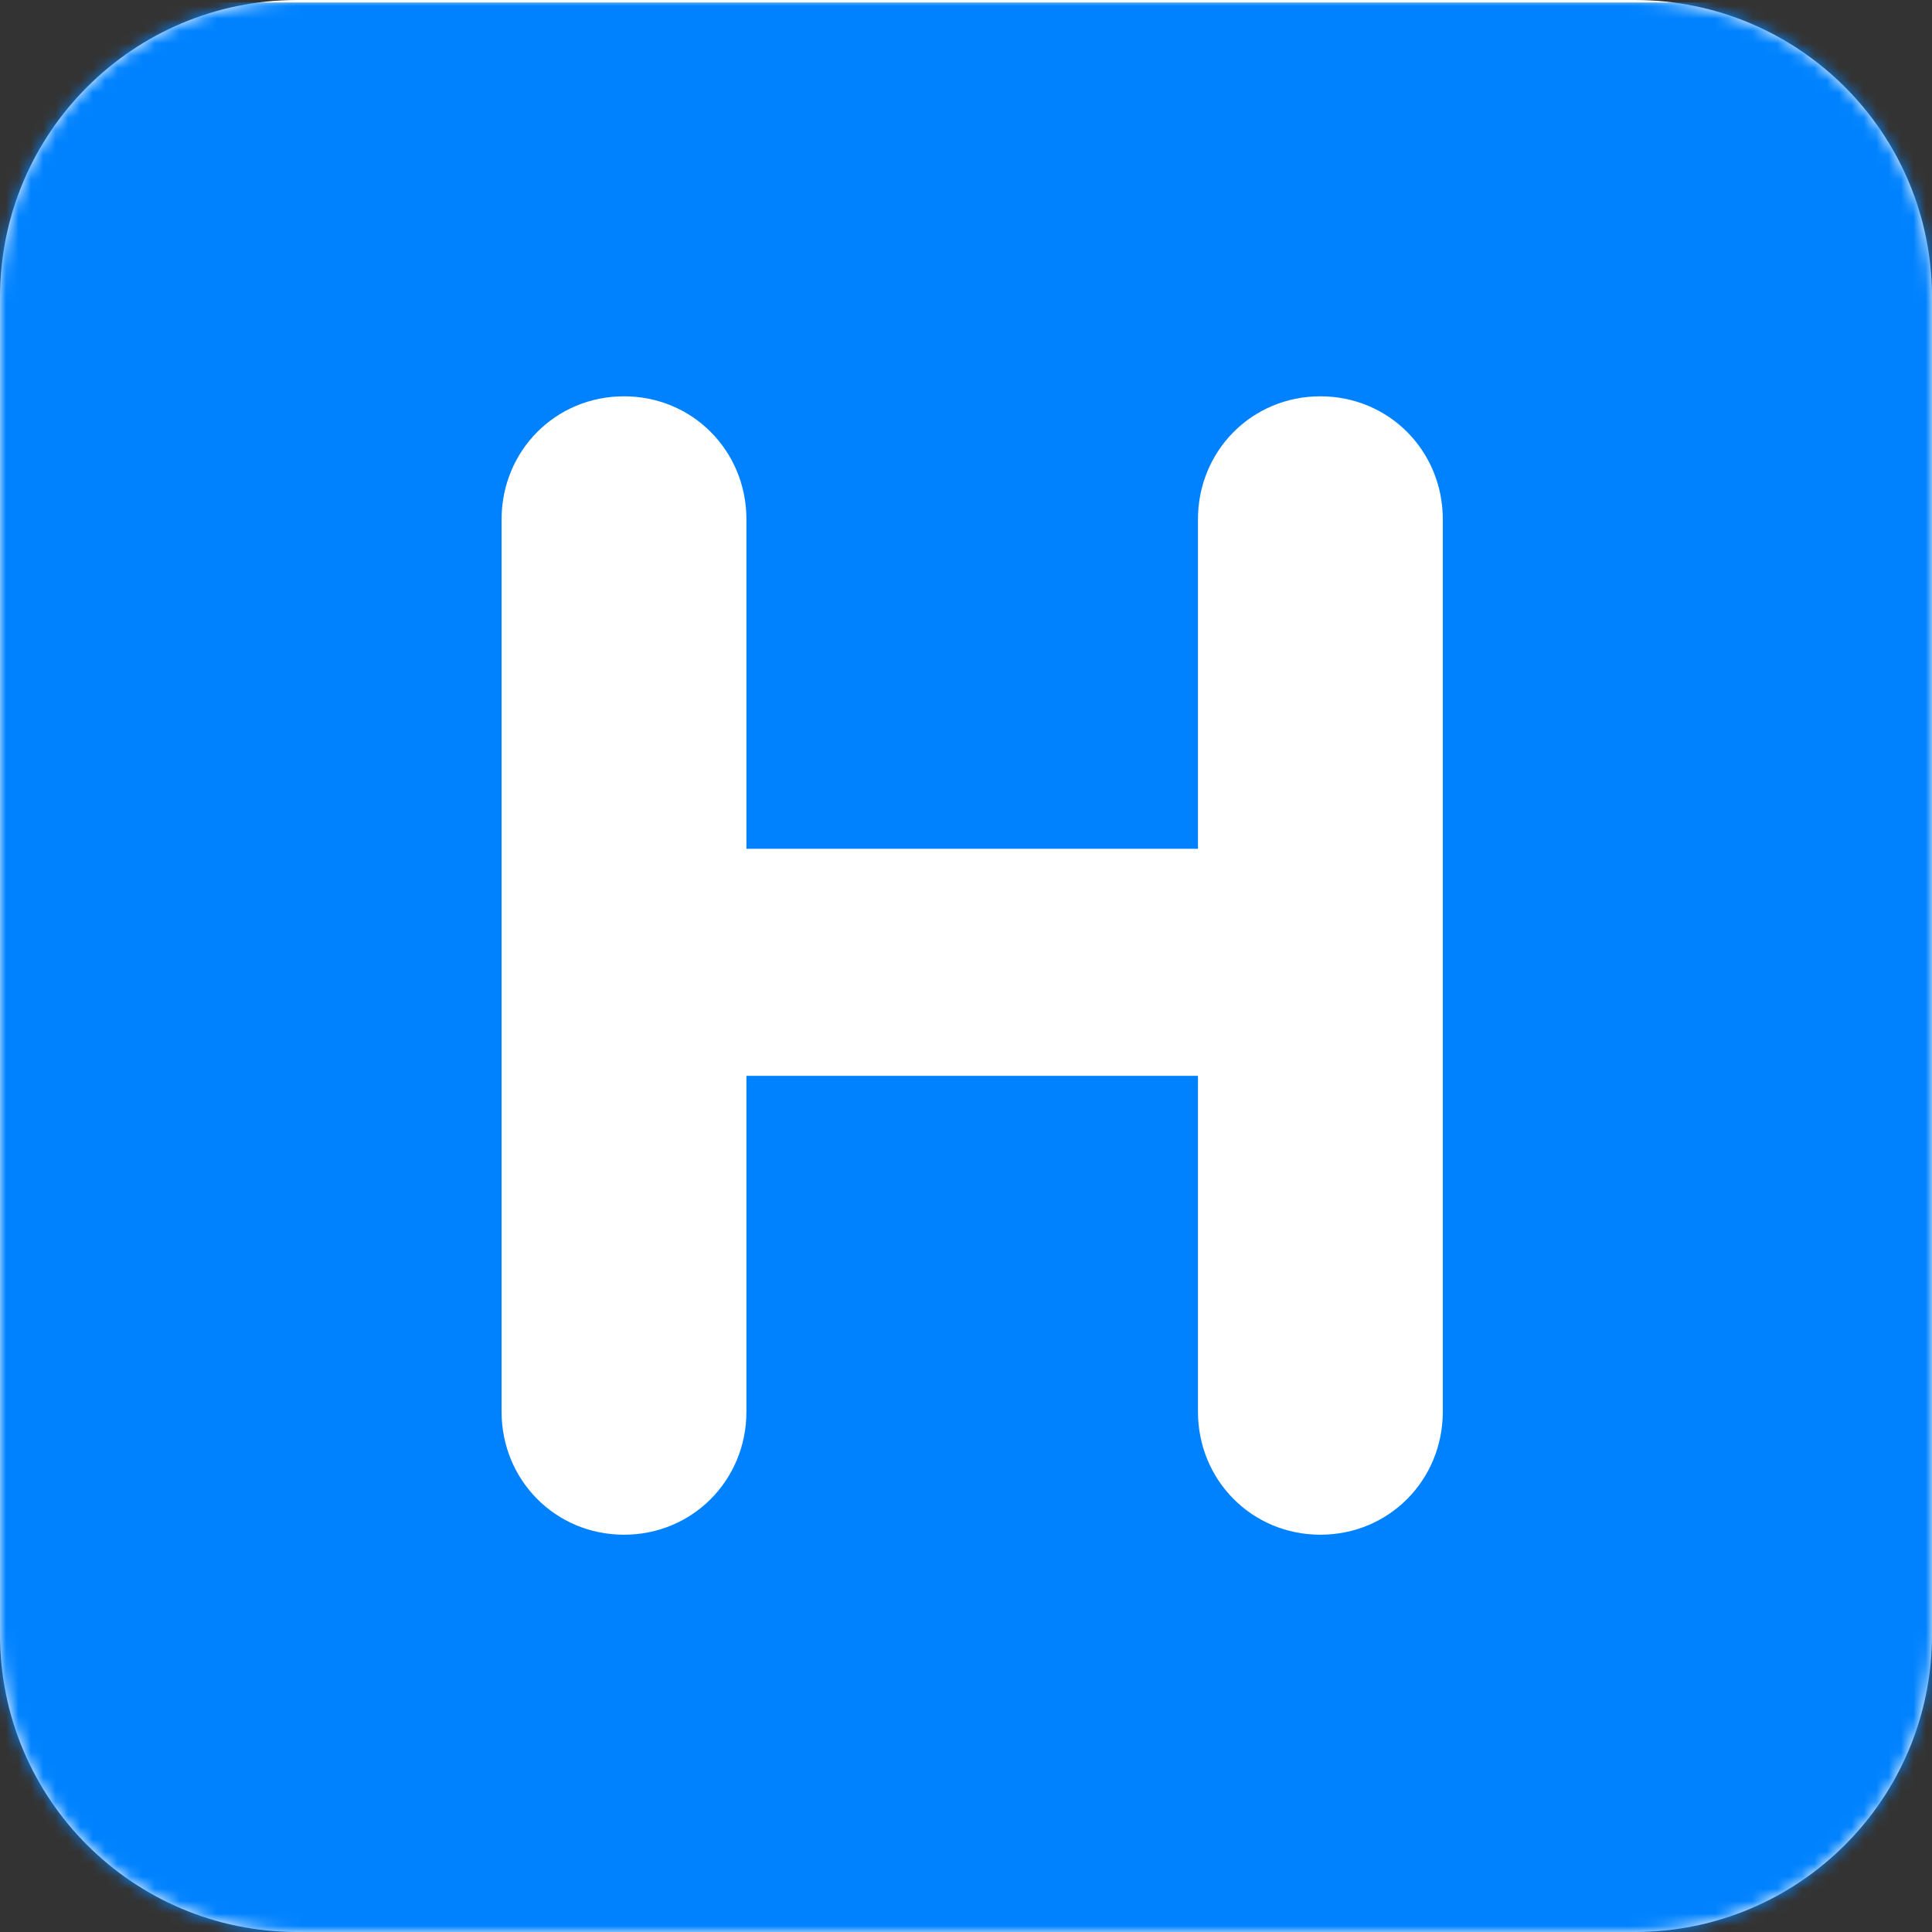
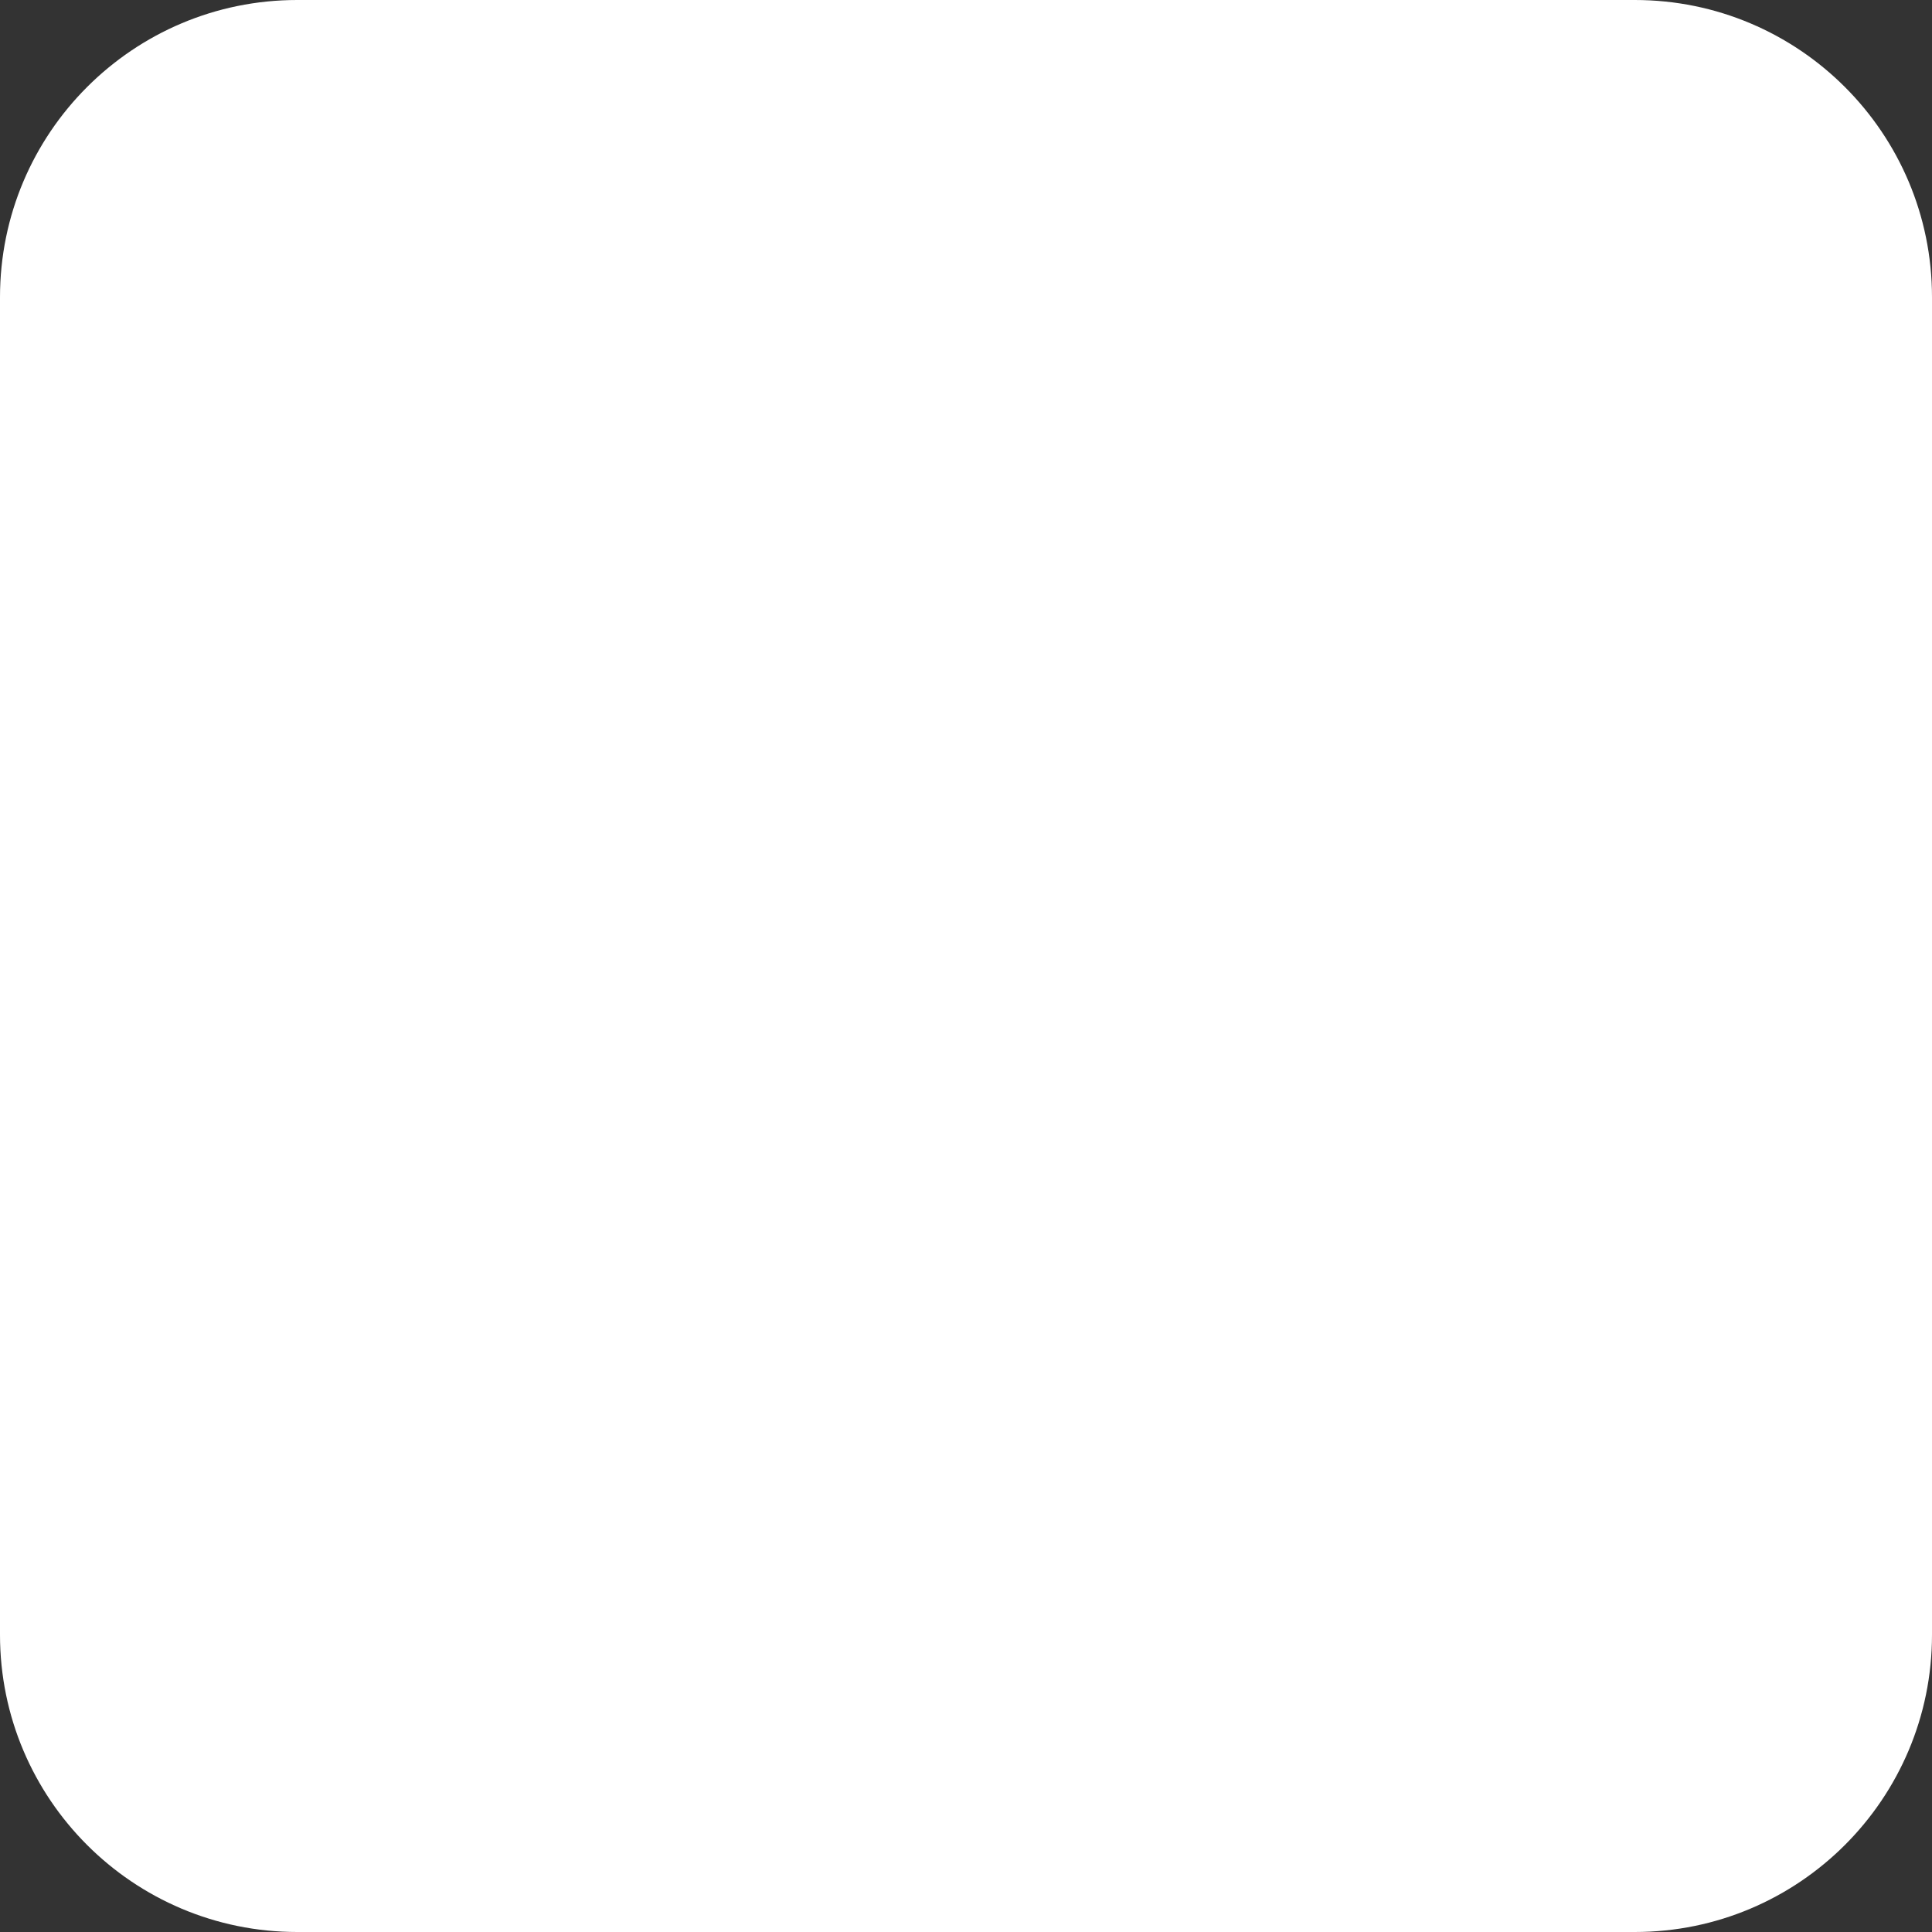
<svg xmlns="http://www.w3.org/2000/svg" width="156" height="156" viewBox="0 0 156 156" fill="none">
  <rect x="0" y="0" width="156" height="156" fill="#333333" stroke="none" />
  <path fill-rule="evenodd" clip-rule="evenodd" d="M24 0H132C145.255 0 156 10.745 156 24V132C156 145.255 145.255 156 132 156H24C10.745 156 0 145.255 0 132V24C0 10.745 10.745 0 24 0Z" fill="white" />
  <mask id="mask0_1439_2822" style="mask-type:alpha" maskUnits="userSpaceOnUse" x="0" y="0" width="156" height="156">
-     <path fill-rule="evenodd" clip-rule="evenodd" d="M24 0H132C145.255 0 156 10.745 156 24V132C156 145.255 145.255 156 132 156H24C10.745 156 0 145.255 0 132V24C0 10.745 10.745 0 24 0Z" fill="white" />
-   </mask>
+     </mask>
  <g mask="url(#mask0_1439_2822)">
    <rect y="0.2" width="156" height="156" fill="#0082FF" />
  </g>
-   <path d="M40.5 113.98C40.5 119.532 44.865 123.921 50.385 123.921C55.905 123.921 60.27 119.532 60.27 113.98V86.869H96.73V113.98C96.73 119.532 101.095 123.921 106.615 123.921C112.135 123.921 116.5 119.532 116.5 113.98V41.941C116.5 36.389 112.135 32 106.615 32C101.095 32 96.73 36.389 96.73 41.941V68.536H60.27V41.941C60.27 36.389 55.905 32 50.385 32C44.865 32 40.5 36.389 40.5 41.941V113.98Z" fill="white" />
+   <path d="M40.5 113.98C40.5 119.532 44.865 123.921 50.385 123.921C55.905 123.921 60.27 119.532 60.27 113.98V86.869H96.73V113.98C96.73 119.532 101.095 123.921 106.615 123.921C112.135 123.921 116.5 119.532 116.5 113.98V41.941C116.5 36.389 112.135 32 106.615 32C101.095 32 96.73 36.389 96.73 41.941V68.536V41.941C60.27 36.389 55.905 32 50.385 32C44.865 32 40.5 36.389 40.5 41.941V113.98Z" fill="white" />
</svg>